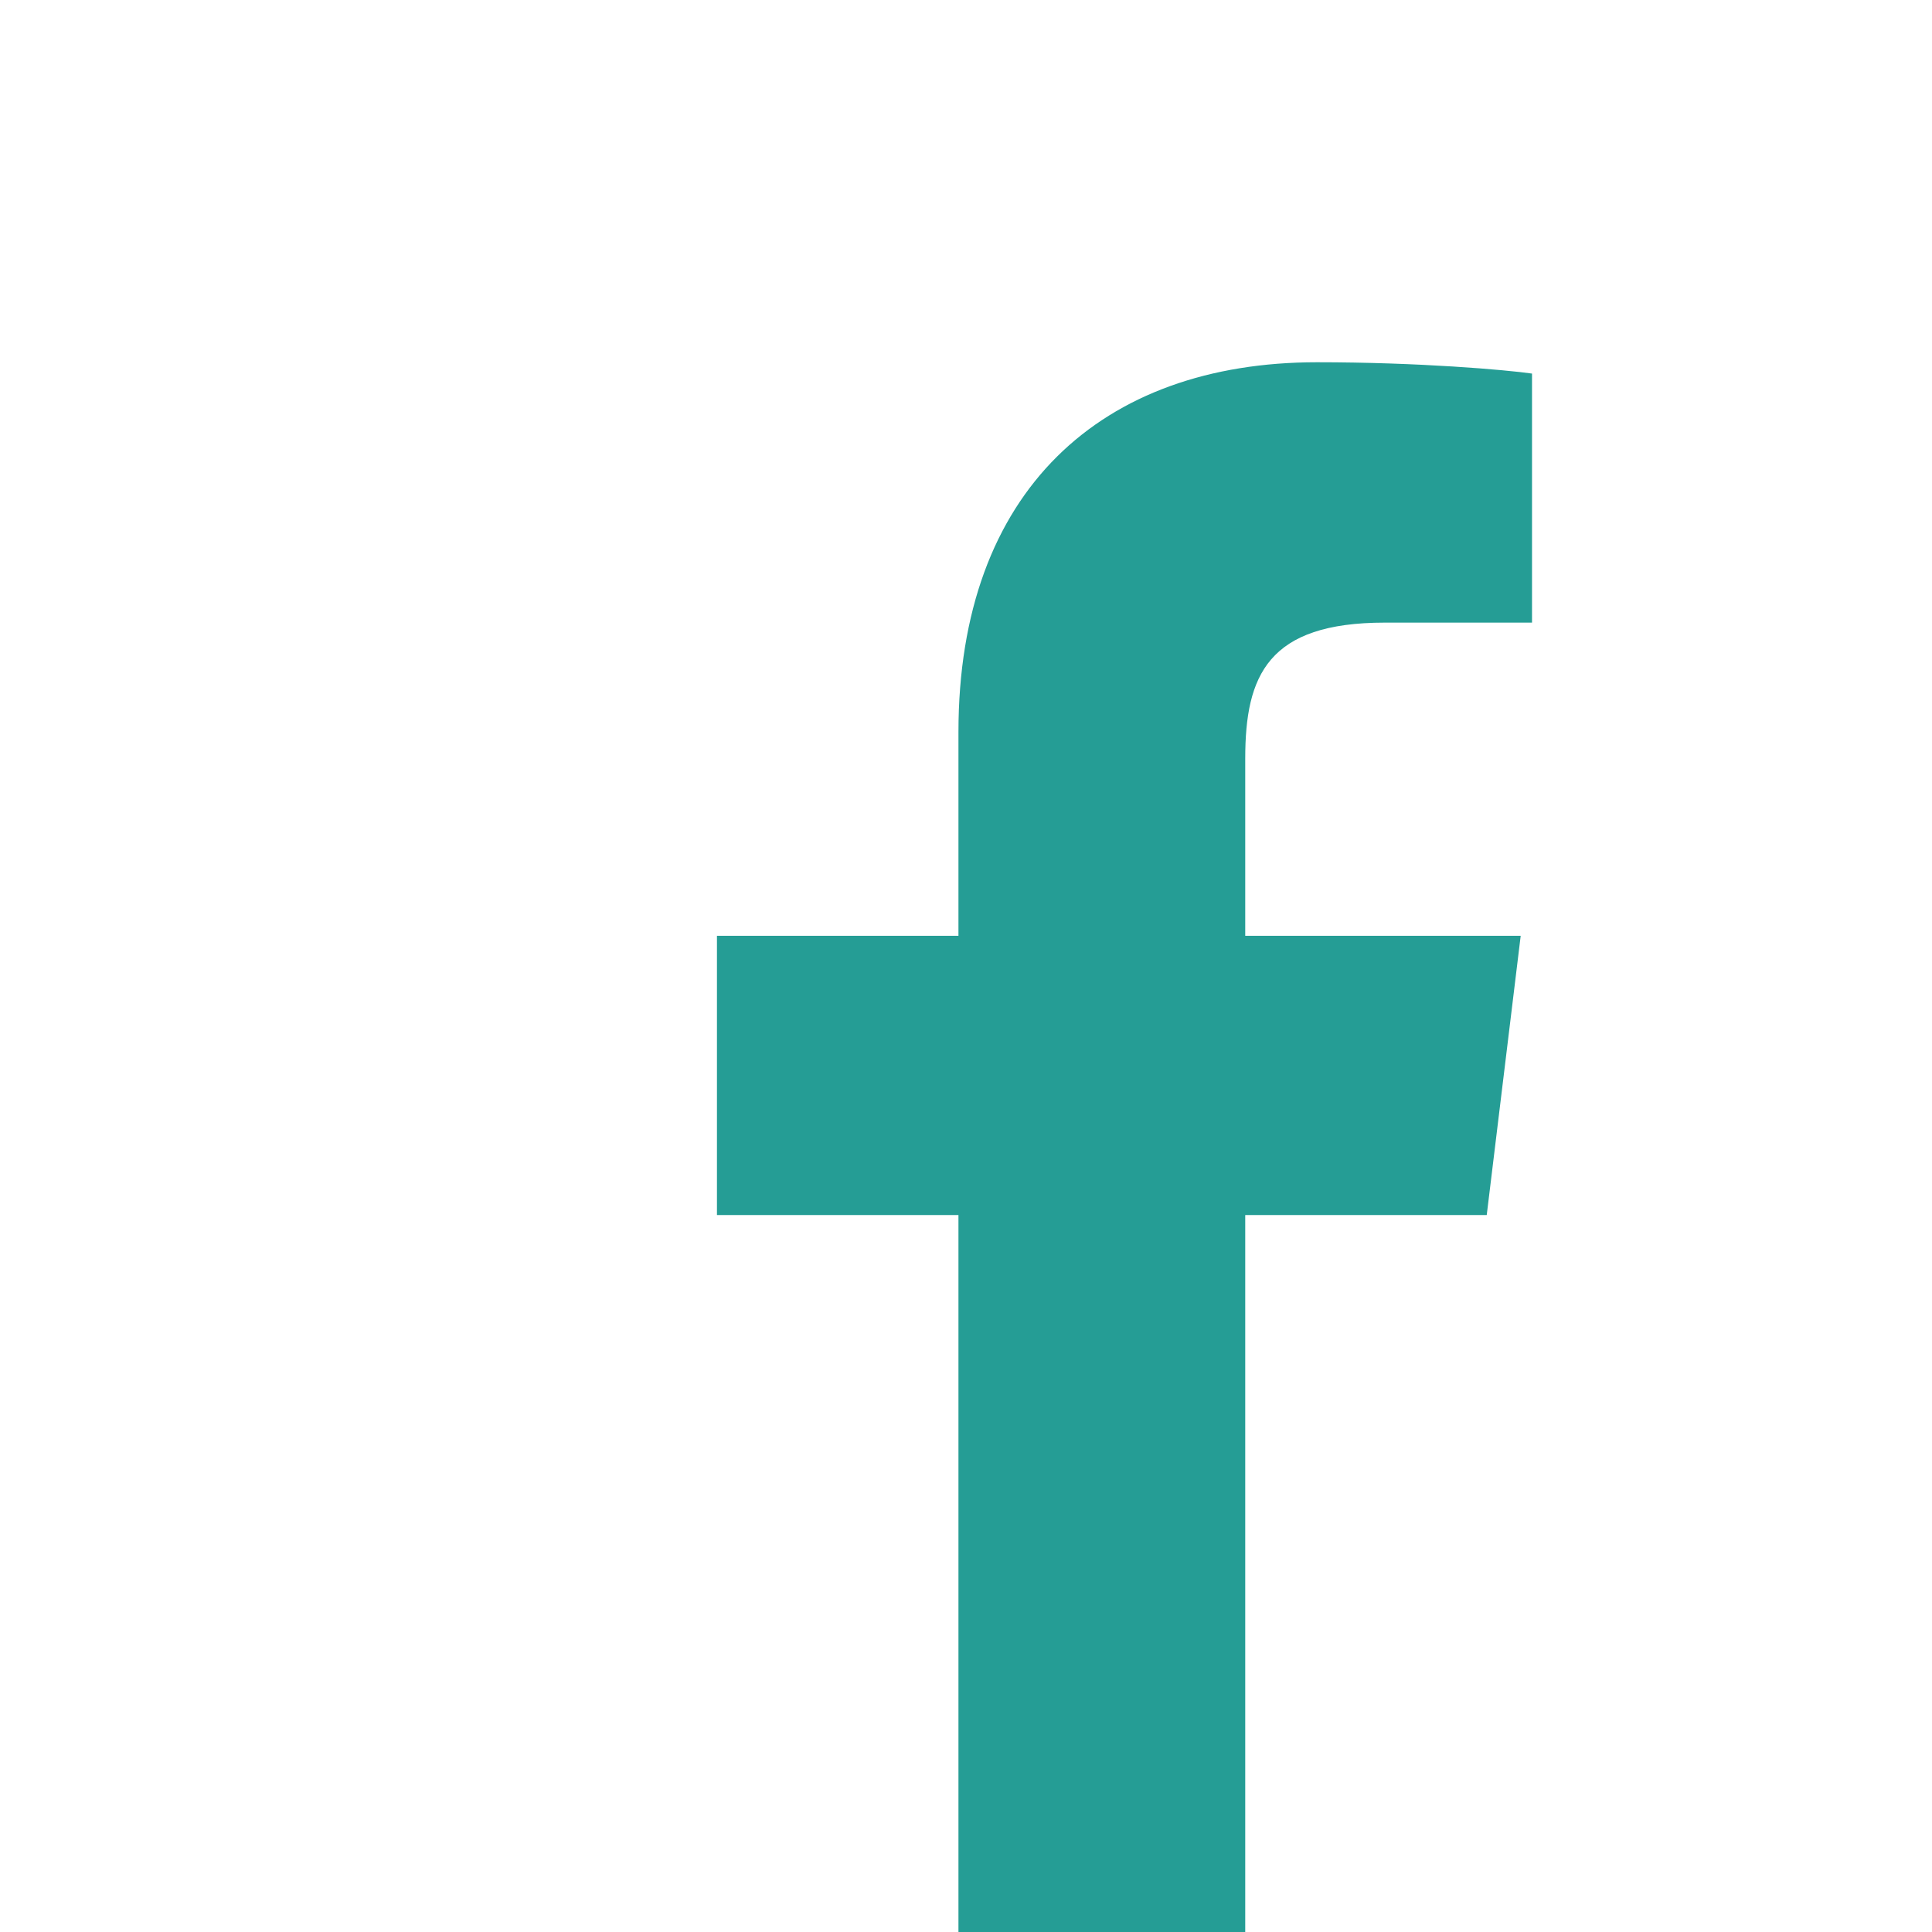
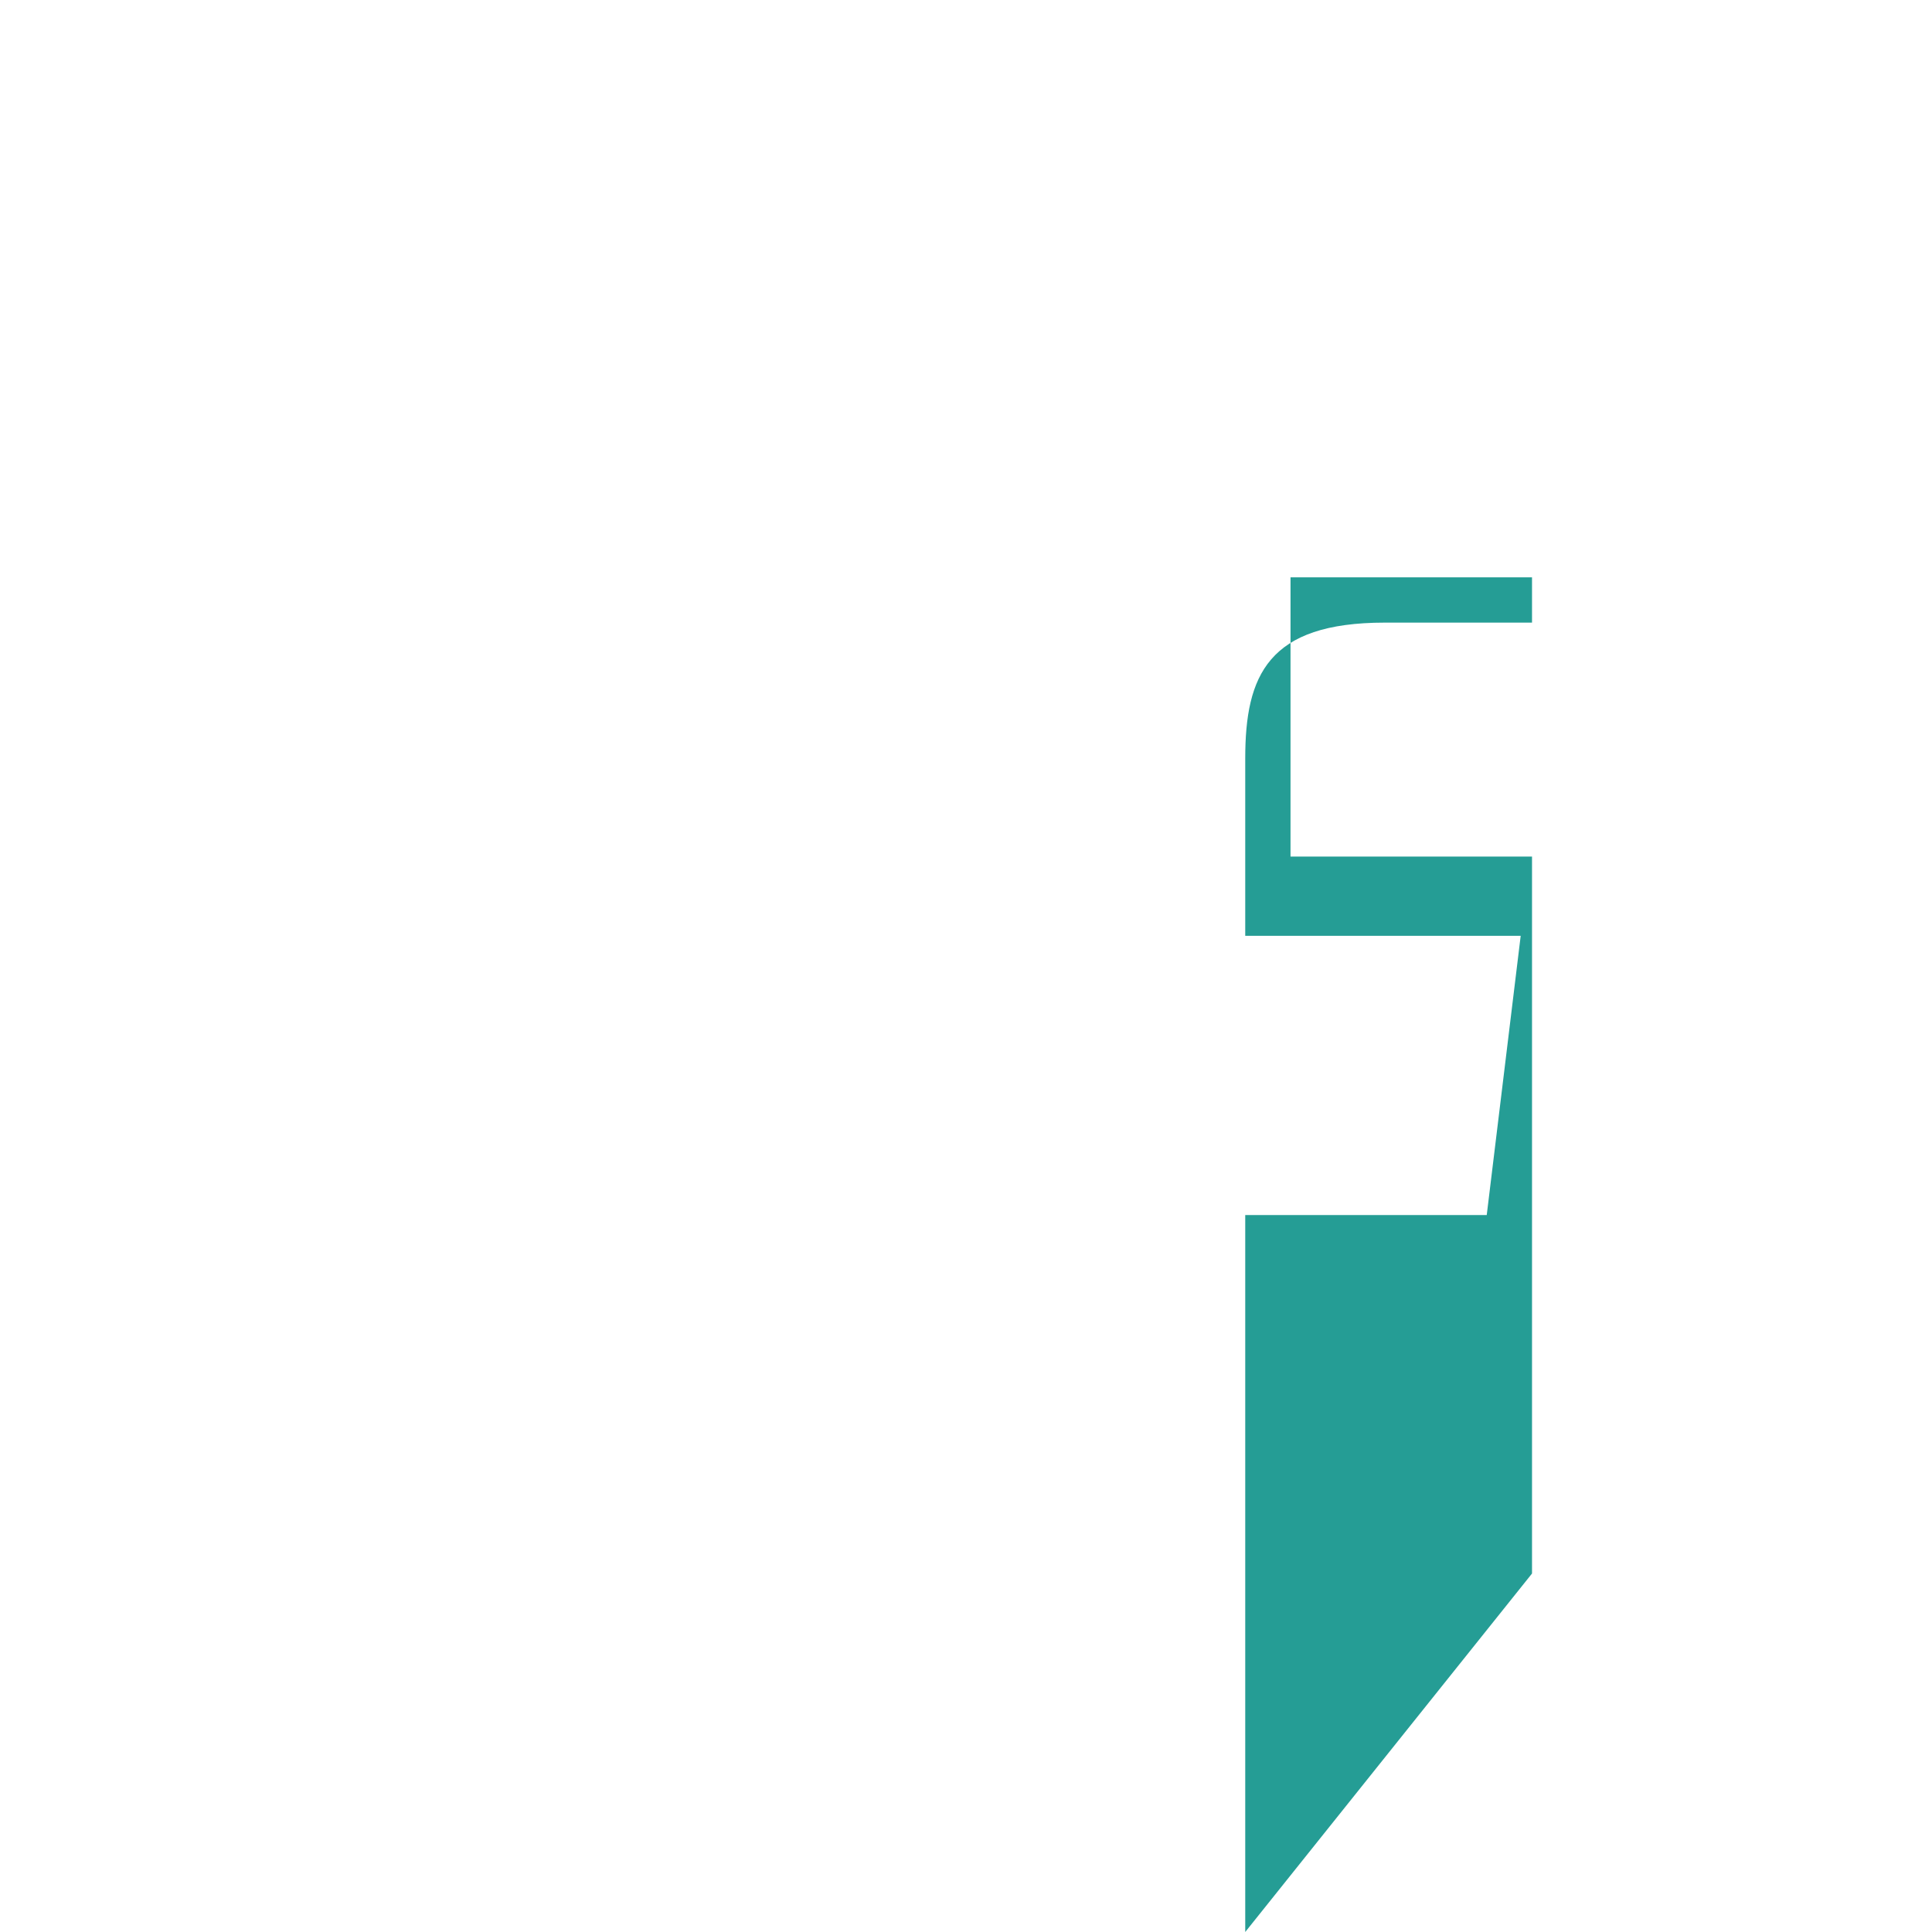
<svg xmlns="http://www.w3.org/2000/svg" aria-label="Facebook" role="img" viewBox="0 0 512 512">
-   <rect width="512" height="512" fill="#fff" />
-   <path fill="#259d95" d="M330 512V322h64l9-74h-73v-47c0-22 6-36 37-36h39V99c-7-1-30-3-57-3-57 0-95 34-95 98v54h-64v74h64v190z" />
+   <path fill="#259d95" d="M330 512V322h64l9-74h-73v-47c0-22 6-36 37-36h39V99v54h-64v74h64v190z" />
</svg>